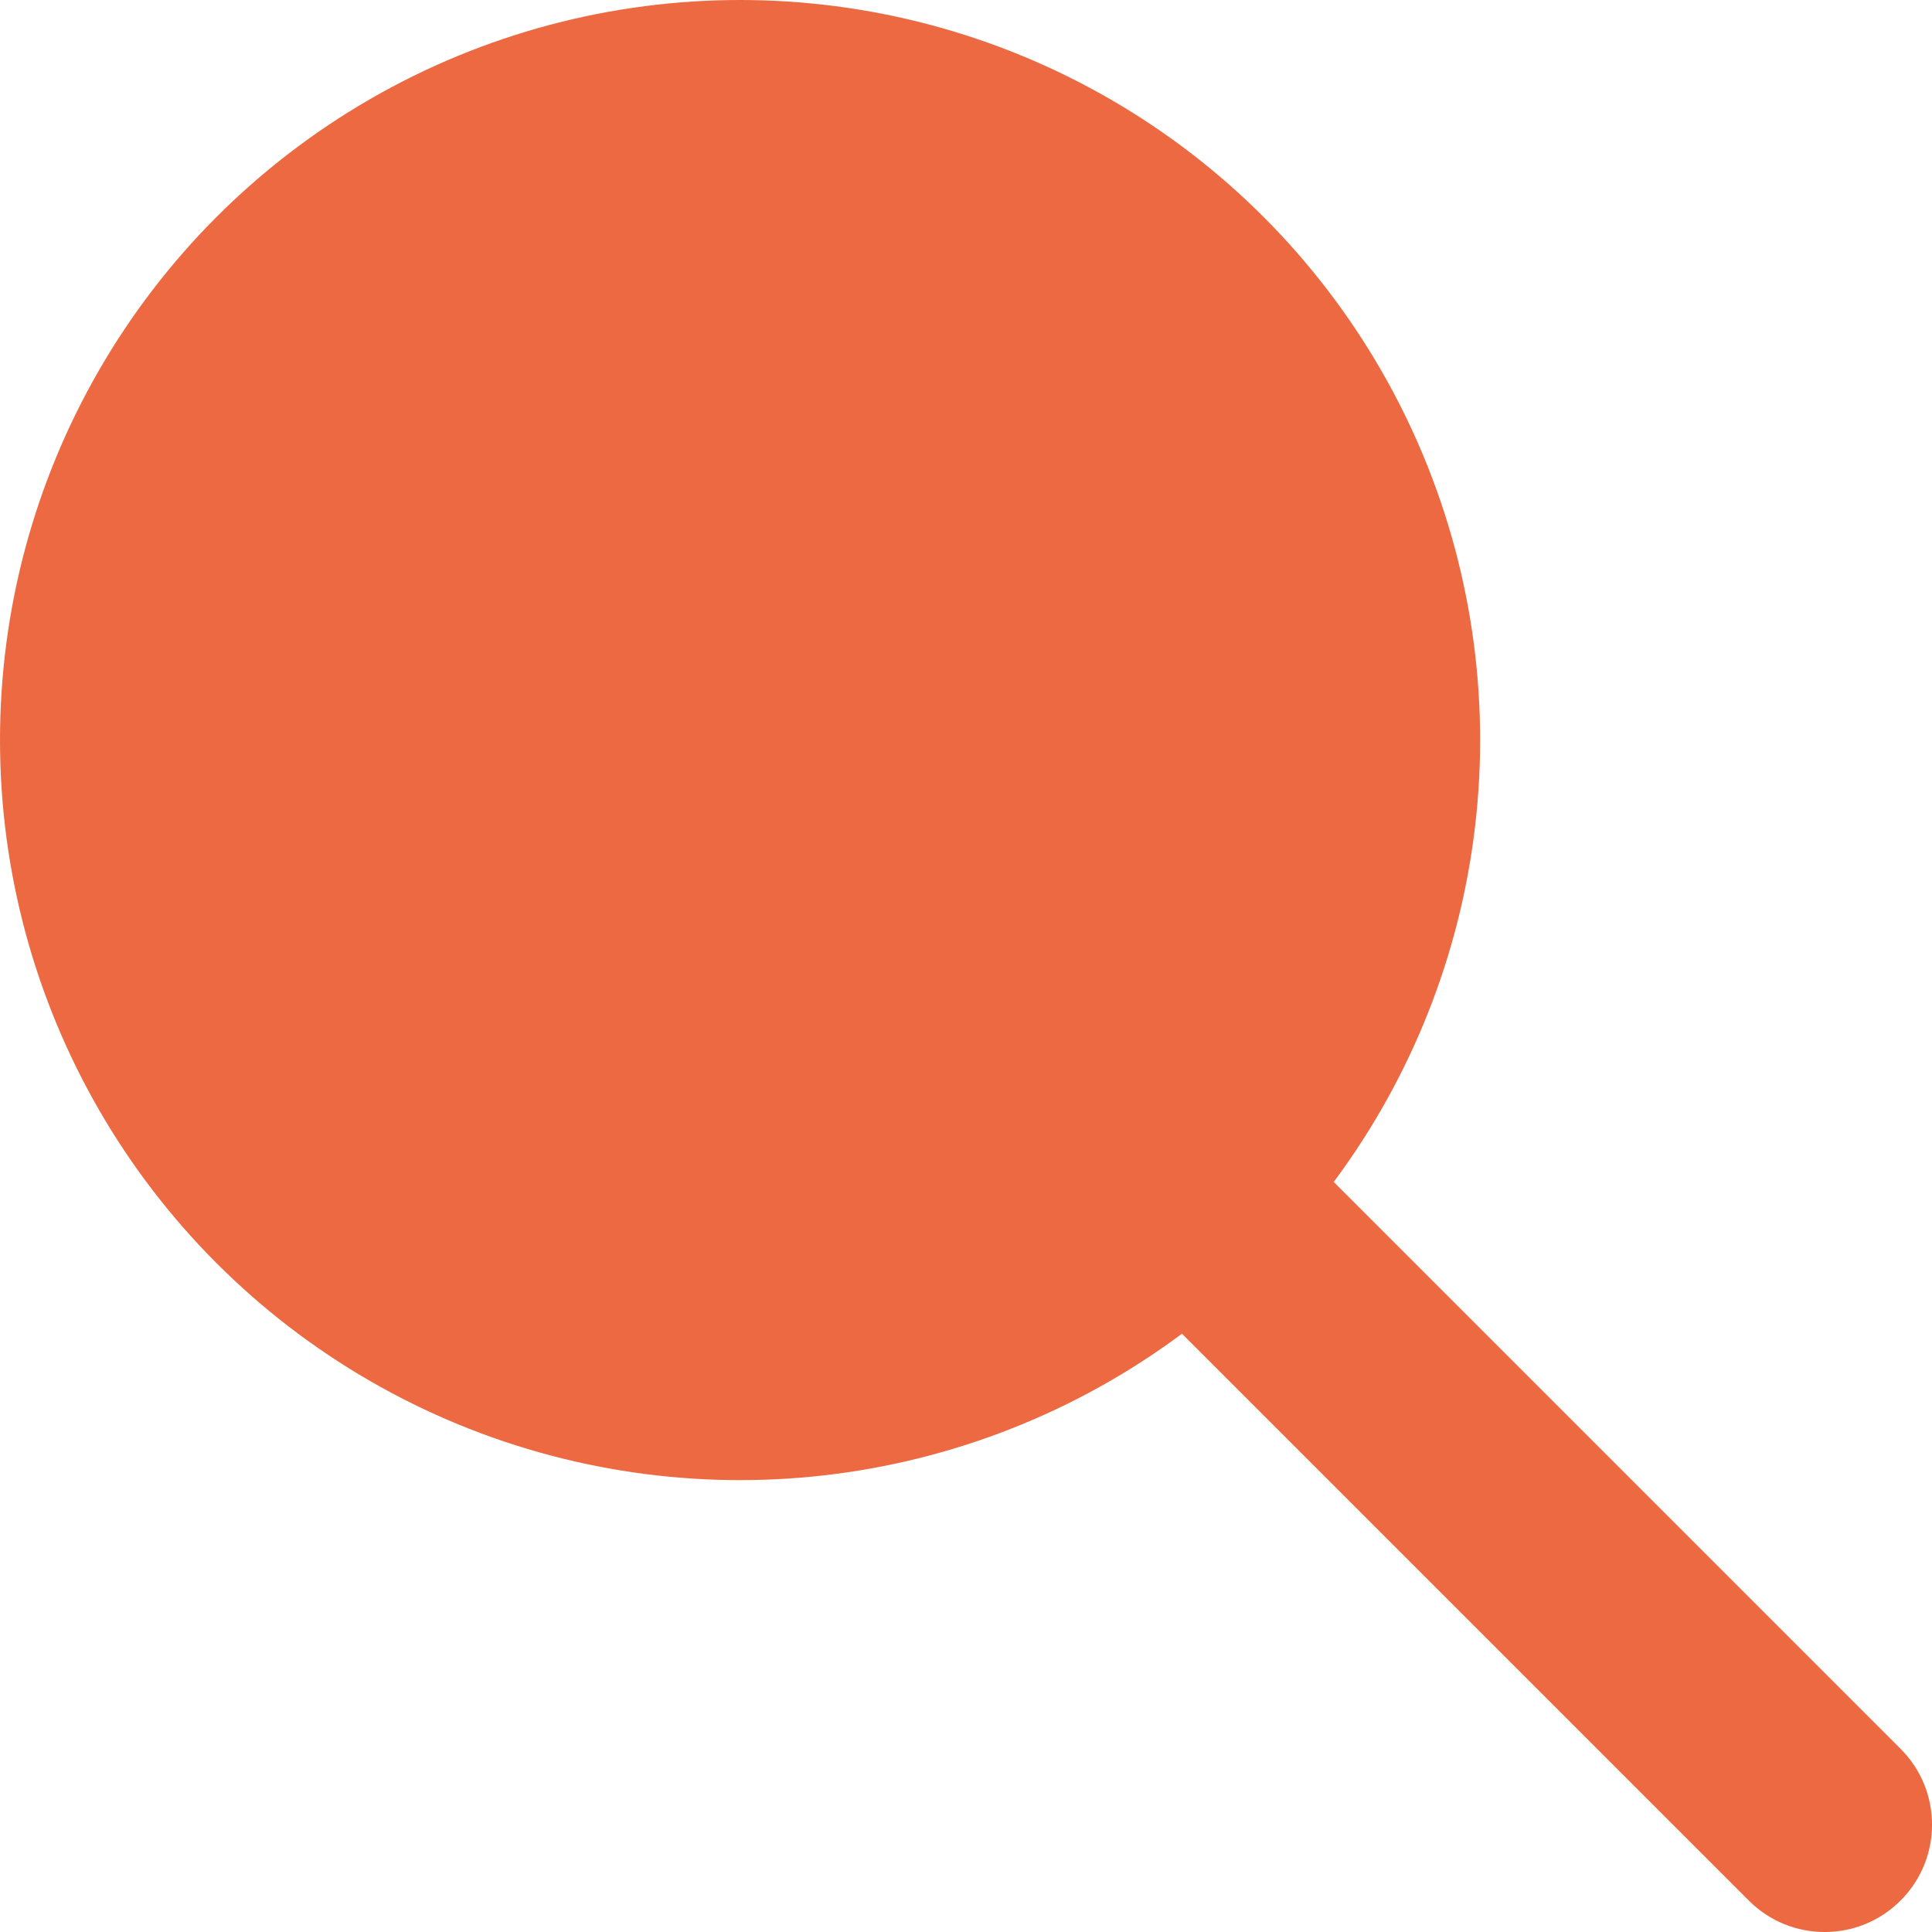
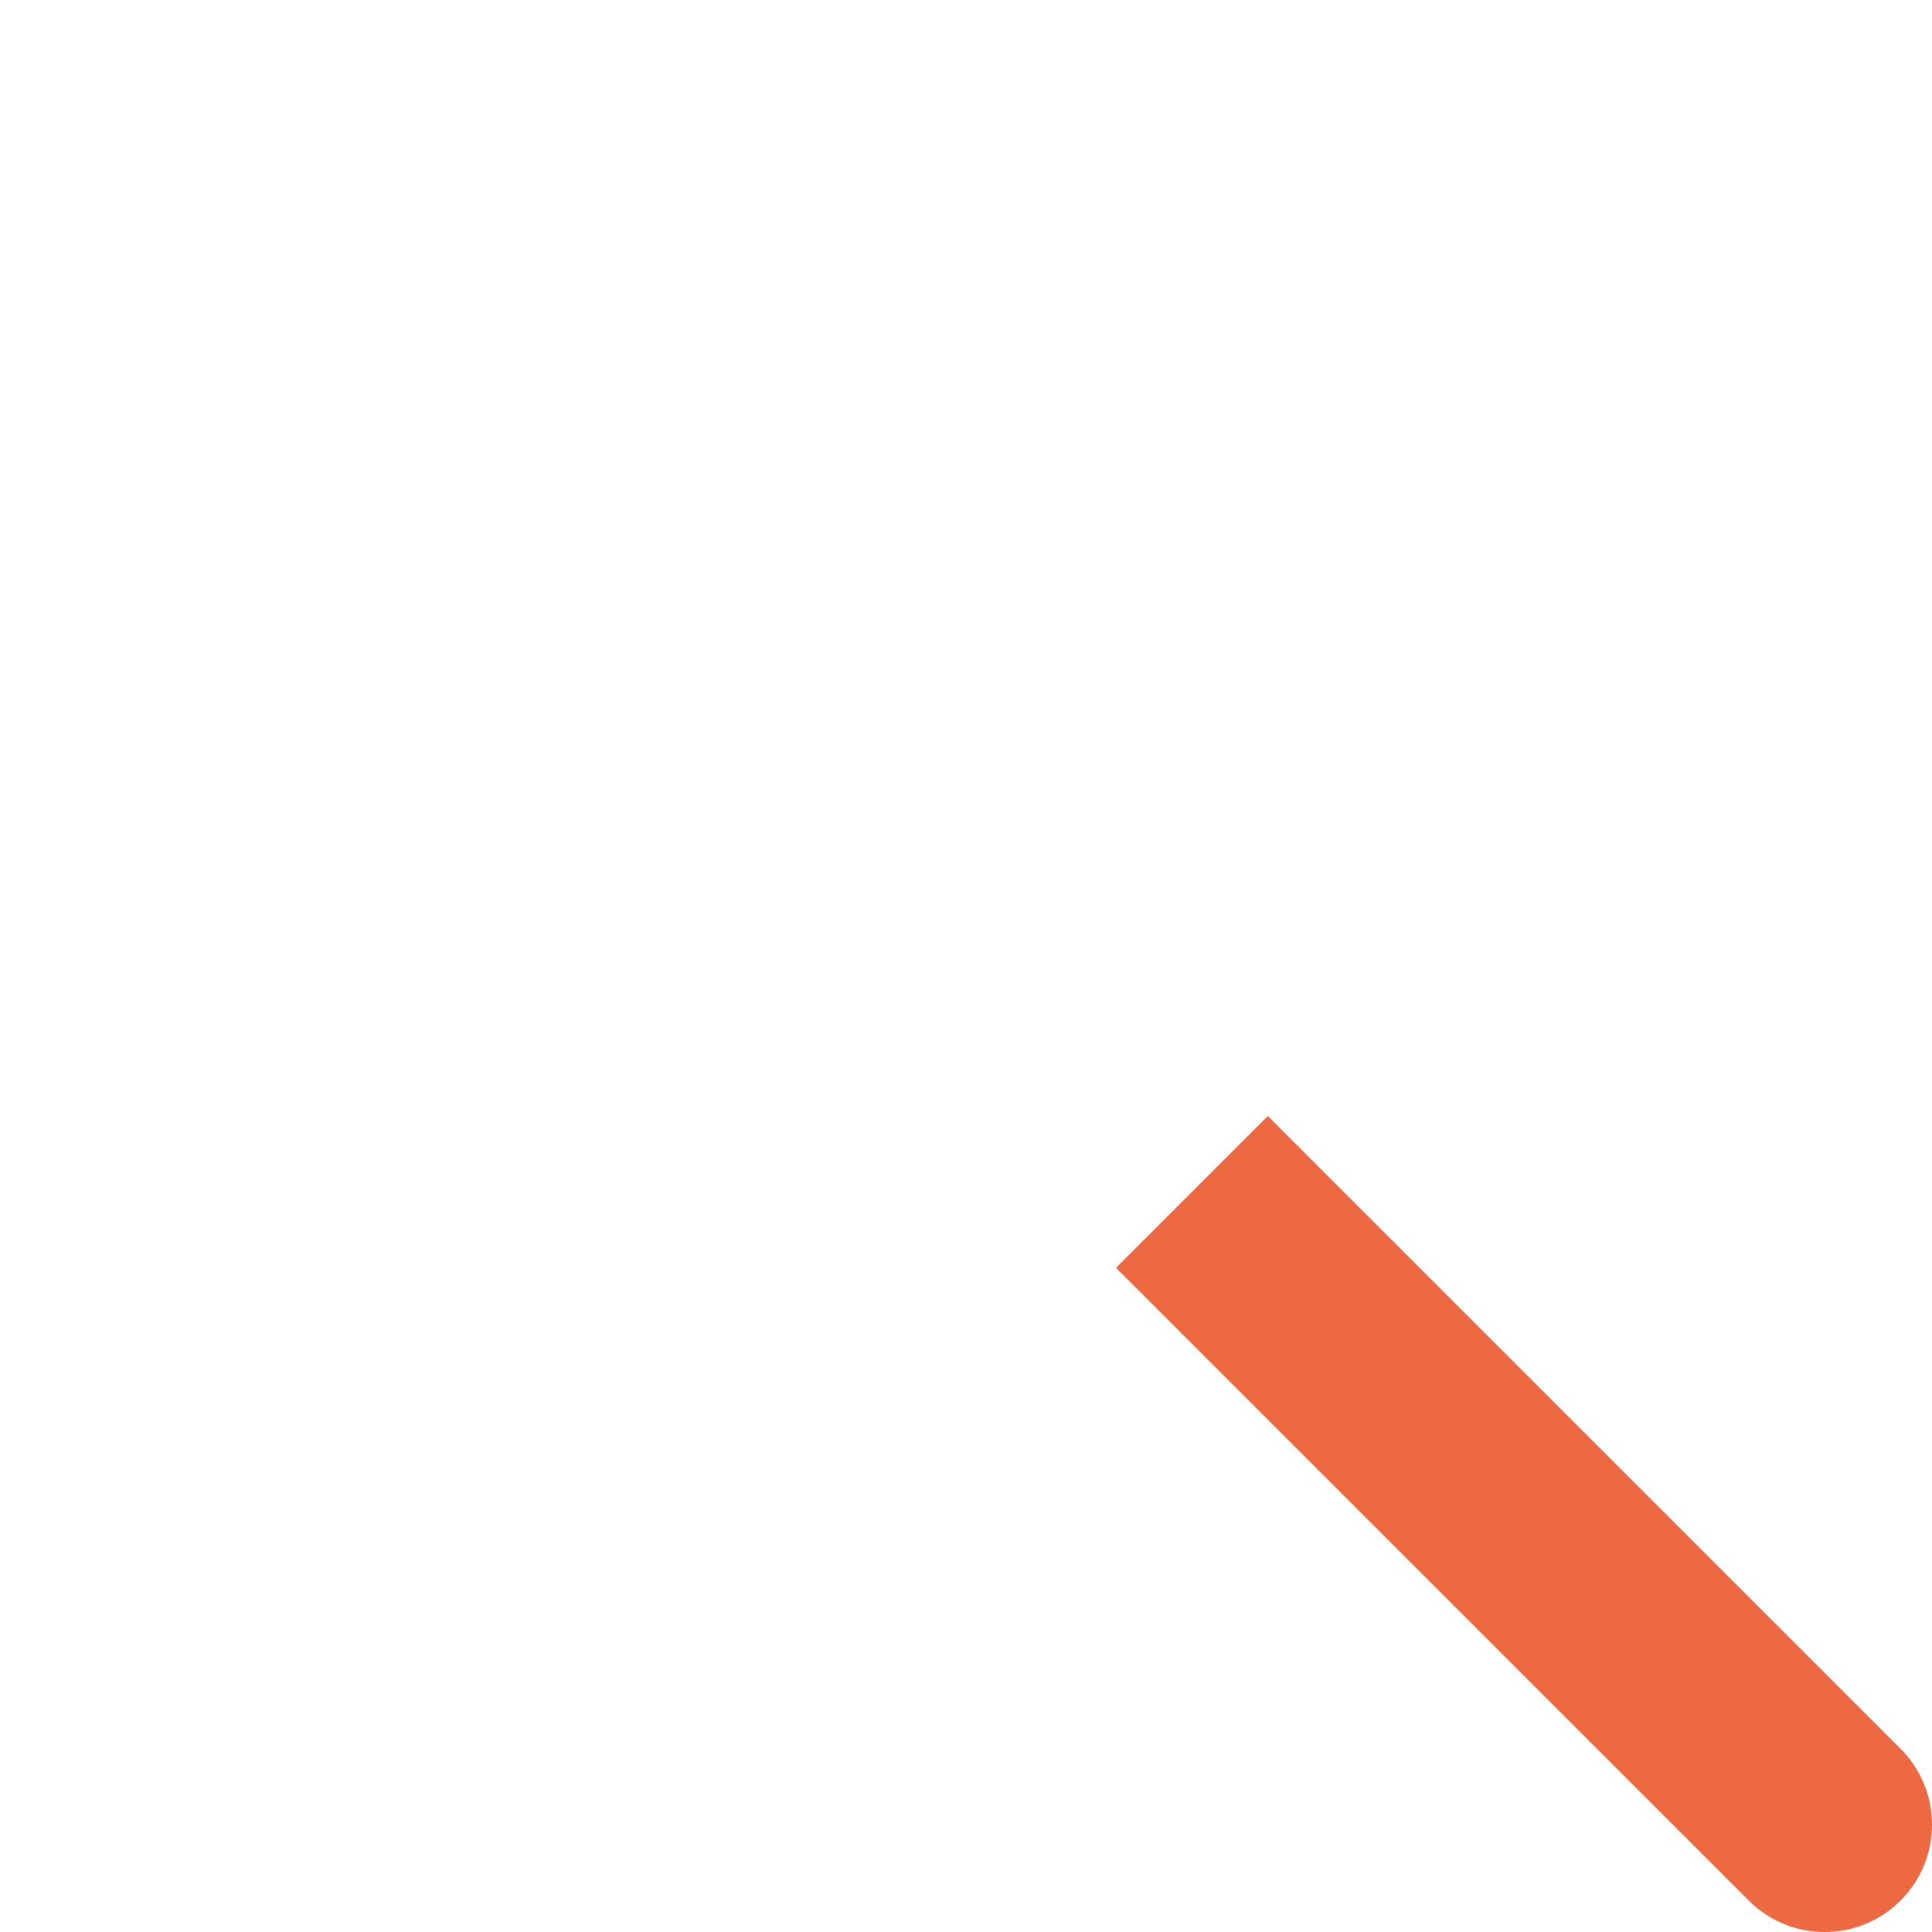
<svg xmlns="http://www.w3.org/2000/svg" width="18" height="18" viewBox="0 0 18 18" fill="none">
-   <circle cx="6.895" cy="6.895" r="5.895" fill="#ED6942" stroke="#ED6942" stroke-width="2" />
-   <path d="M16.293 17.707C16.683 18.098 17.317 18.098 17.707 17.707C18.098 17.317 18.098 16.683 17.707 16.293L16.293 17.707ZM17 17L17.707 16.293L11.812 10.398L11.105 11.105L10.398 11.812L16.293 17.707L17 17Z" fill="#ED6942" />
+   <path d="M16.293 17.707C16.683 18.098 17.317 18.098 17.707 17.707C18.098 17.317 18.098 16.683 17.707 16.293L16.293 17.707ZM17 17L17.707 16.293L11.812 10.398L11.105 11.105L10.398 11.812L16.293 17.707L17 17" fill="#ED6942" />
</svg>